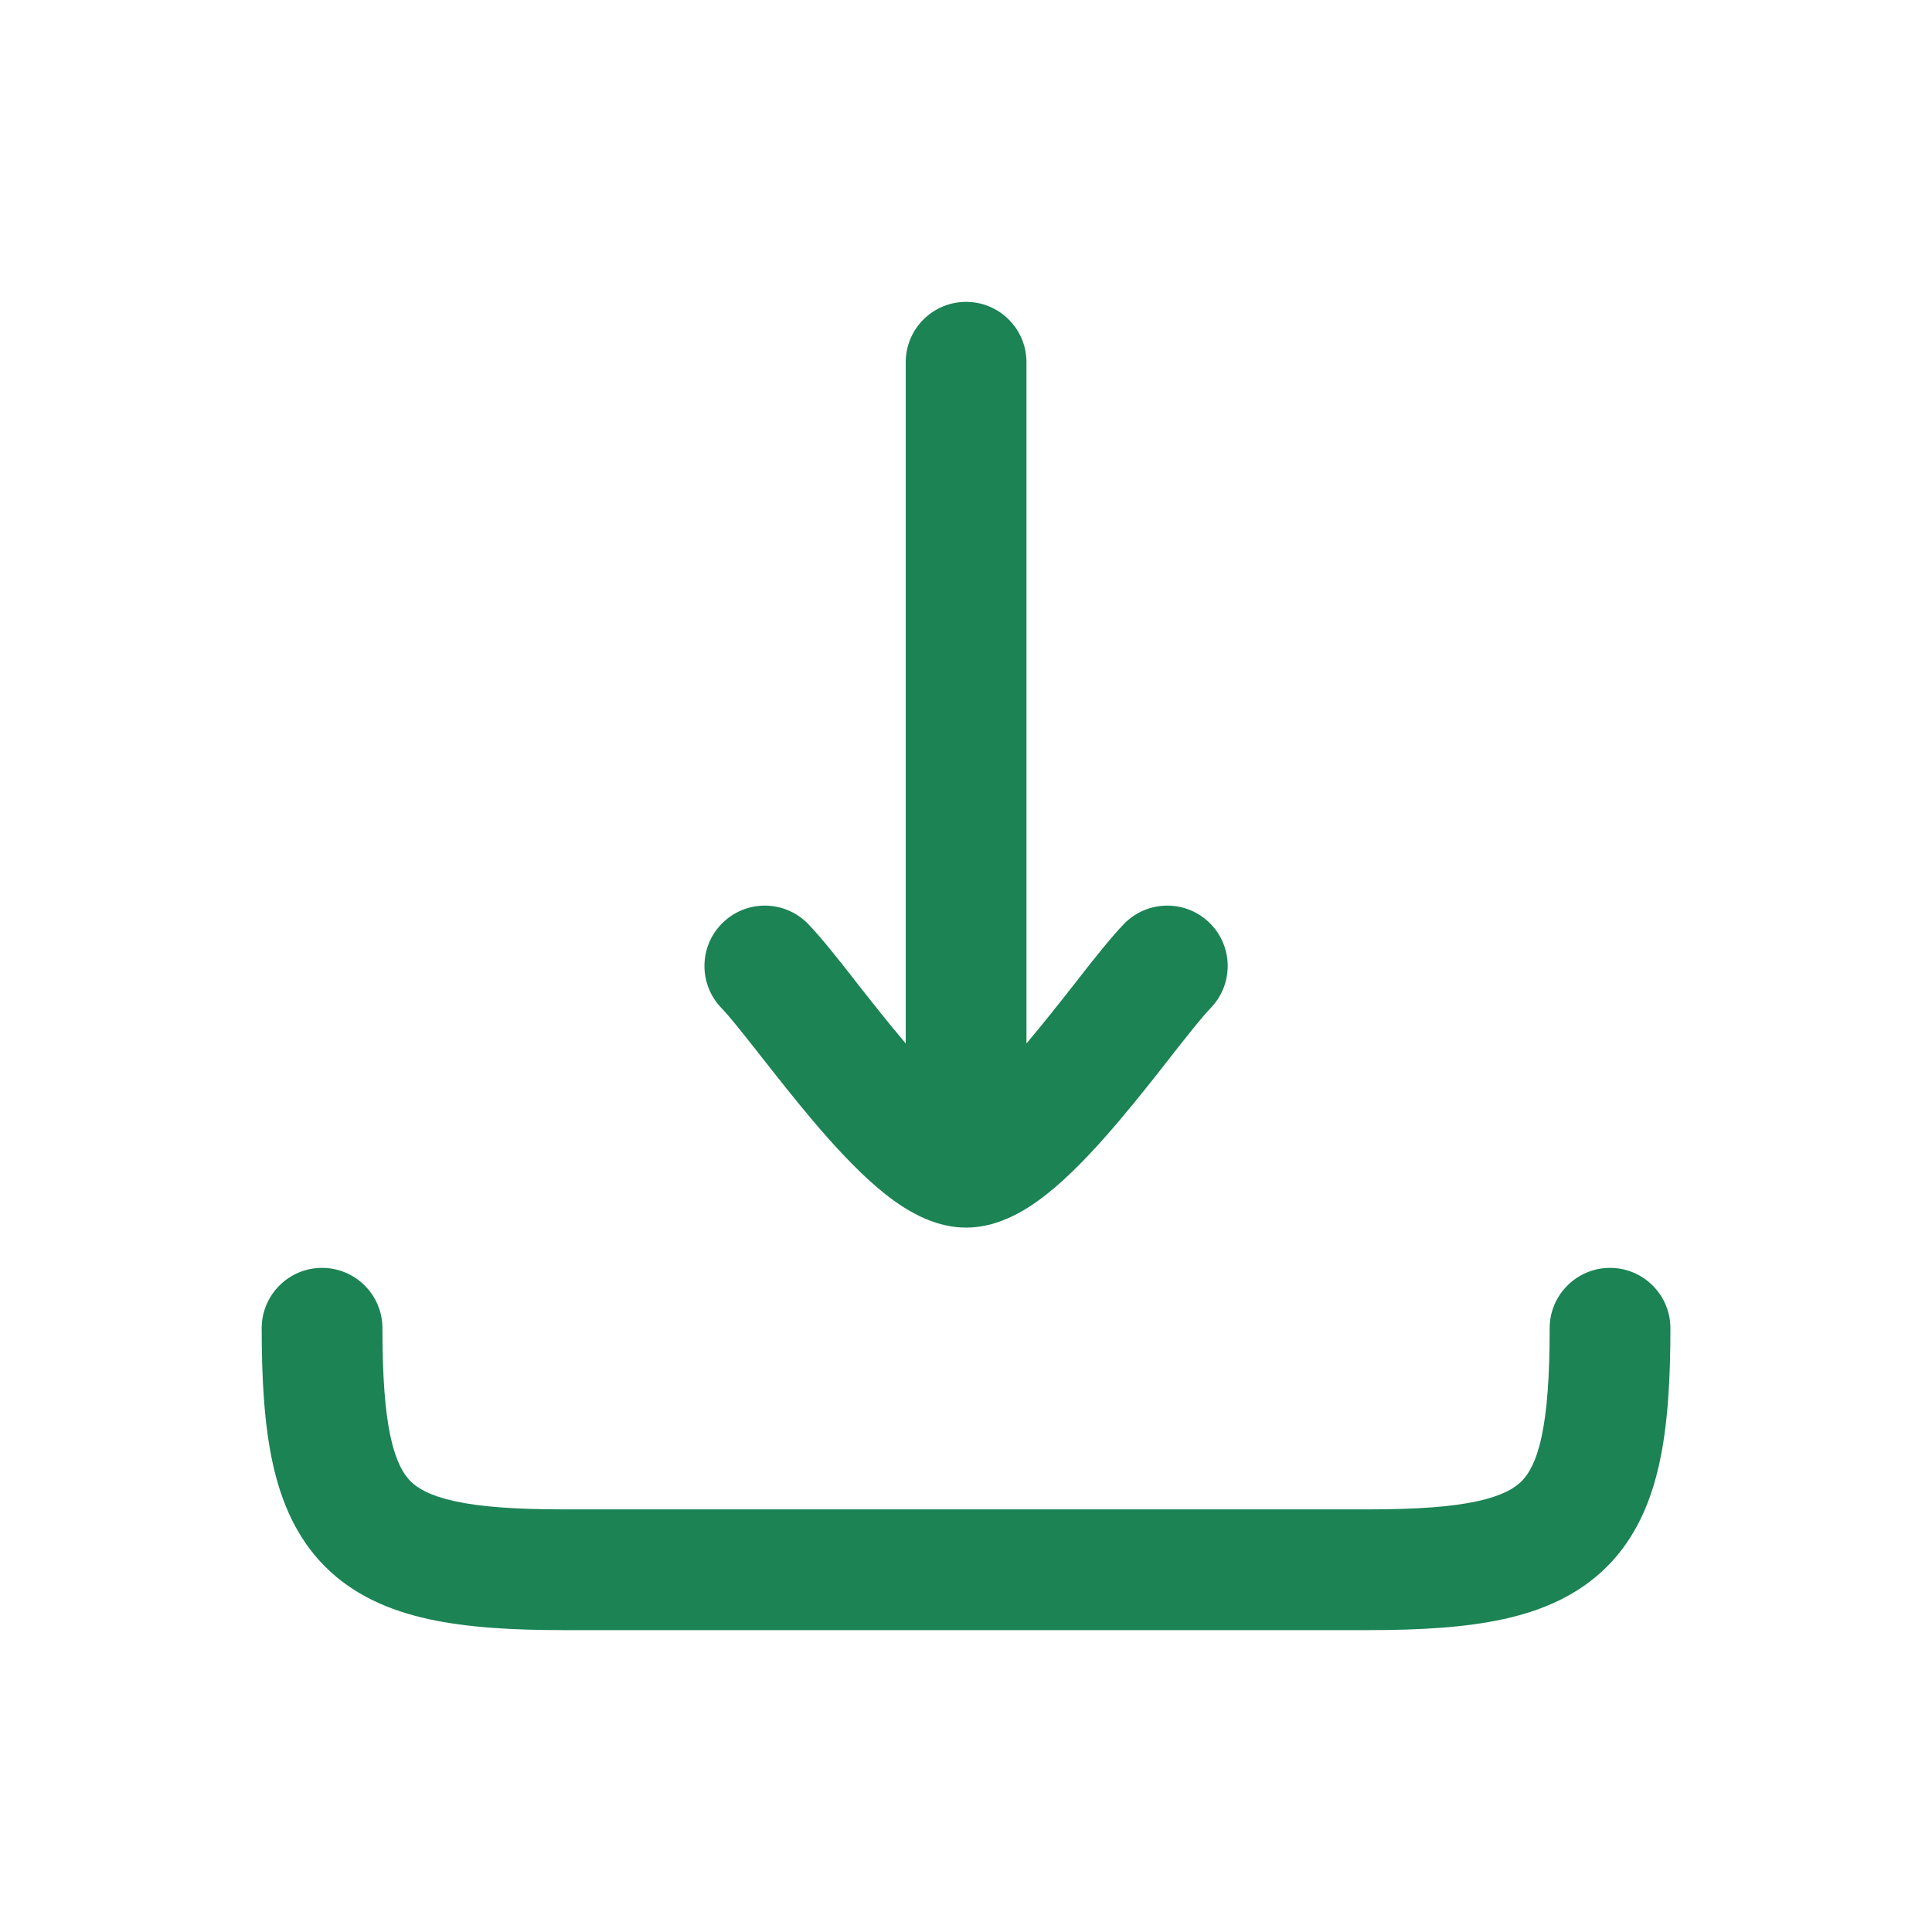
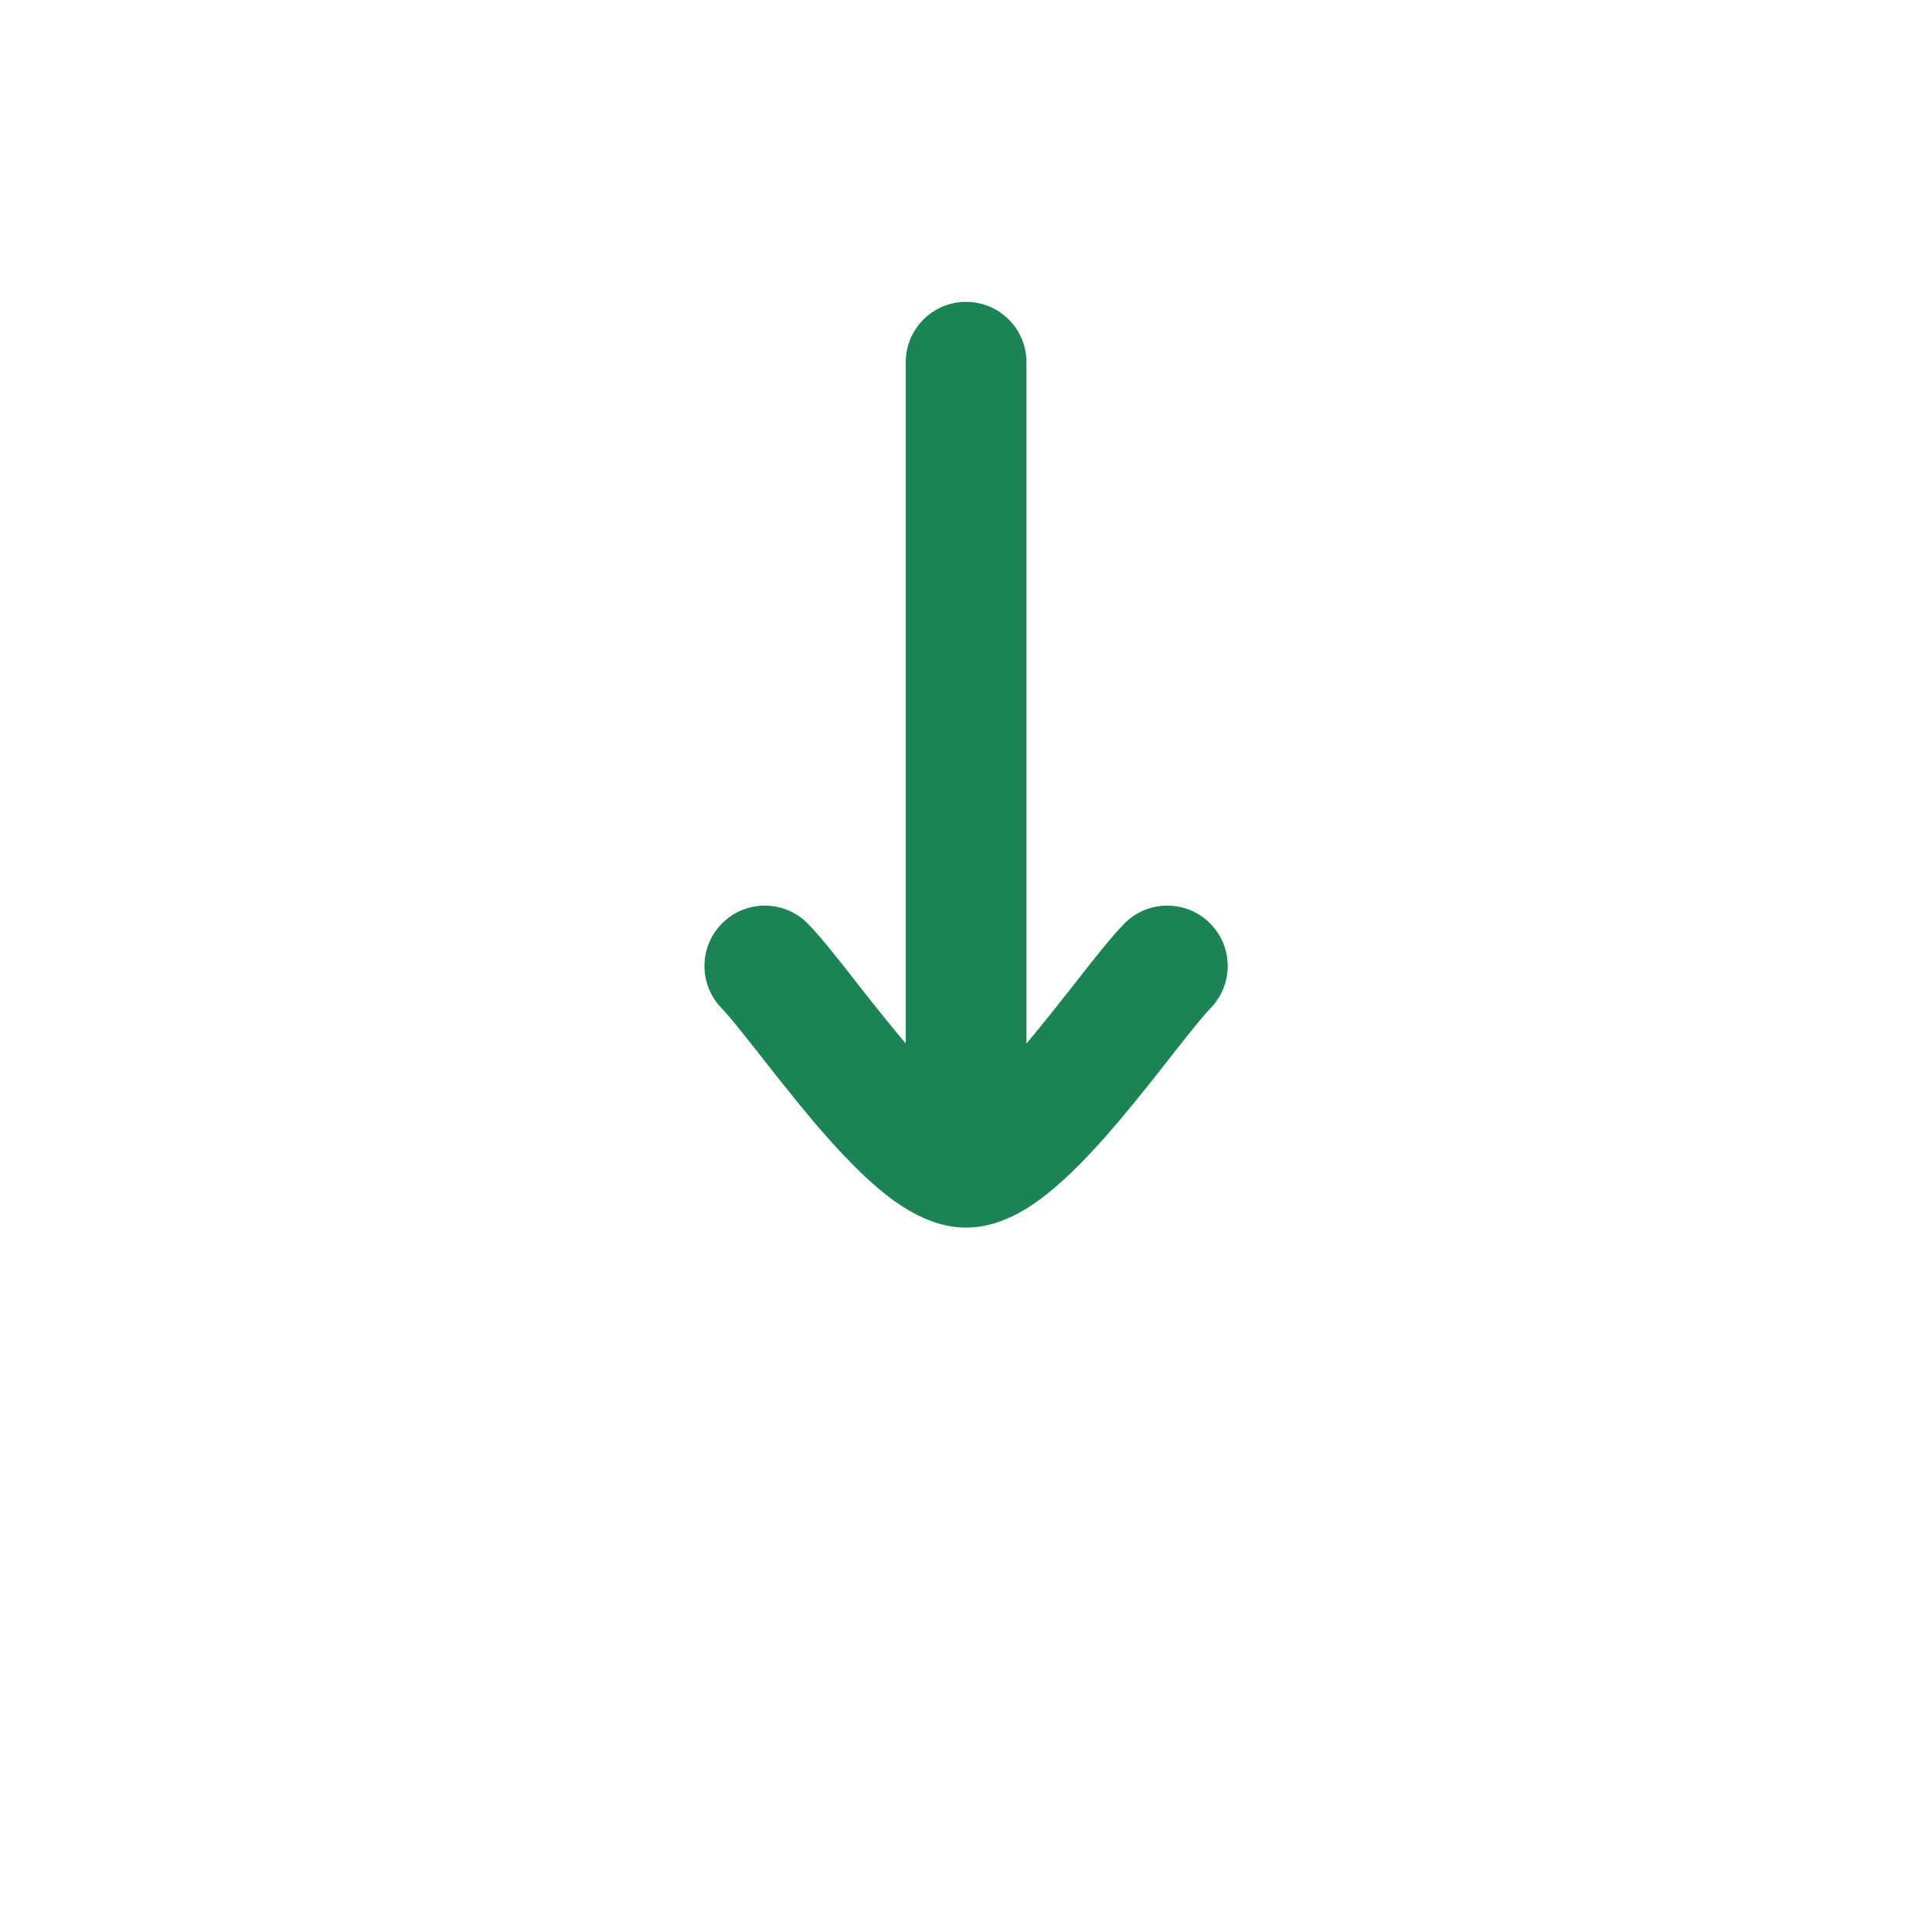
<svg xmlns="http://www.w3.org/2000/svg" width="20" height="20" viewBox="0 0 20 20" fill="none">
  <path d="M10.626 3.75C10.626 3.405 10.346 3.125 10.001 3.125C9.655 3.125 9.376 3.405 9.376 3.75V10.802L9.371 10.796C9.195 10.588 9.023 10.37 8.862 10.165L8.825 10.117C8.665 9.913 8.496 9.699 8.365 9.564C8.125 9.317 7.729 9.311 7.482 9.552C7.234 9.792 7.229 10.188 7.469 10.436C7.543 10.512 7.664 10.663 7.842 10.889L7.881 10.939C8.04 11.141 8.226 11.378 8.417 11.604C8.622 11.846 8.852 12.097 9.081 12.293C9.196 12.391 9.326 12.488 9.466 12.562C9.6 12.634 9.785 12.708 10.001 12.708C10.216 12.708 10.401 12.634 10.536 12.562C10.675 12.488 10.805 12.391 10.92 12.293C11.15 12.097 11.379 11.846 11.584 11.604C11.776 11.378 11.962 11.141 12.12 10.939L12.159 10.889C12.337 10.663 12.458 10.512 12.532 10.436C12.773 10.188 12.767 9.792 12.52 9.552C12.272 9.311 11.876 9.317 11.636 9.564C11.505 9.699 11.336 9.913 11.176 10.117L11.139 10.165C10.978 10.37 10.806 10.588 10.631 10.796L10.626 10.802V3.75Z" fill="#1B8354" />
-   <path d="M3.959 13.75C3.959 13.405 3.679 13.125 3.334 13.125C2.989 13.125 2.709 13.405 2.709 13.75C2.709 14.281 2.736 14.749 2.823 15.147C2.912 15.553 3.072 15.924 3.366 16.218C3.66 16.512 4.031 16.672 4.437 16.761C4.835 16.848 5.303 16.875 5.834 16.875H14.167C14.698 16.875 15.166 16.848 15.565 16.761C15.97 16.672 16.341 16.512 16.635 16.218C16.929 15.924 17.089 15.553 17.178 15.147C17.265 14.749 17.292 14.281 17.292 13.75C17.292 13.405 17.012 13.125 16.667 13.125C16.322 13.125 16.042 13.405 16.042 13.75C16.042 14.254 16.015 14.615 15.957 14.879C15.901 15.137 15.823 15.261 15.751 15.334C15.678 15.406 15.554 15.483 15.296 15.54C15.032 15.598 14.671 15.625 14.167 15.625H5.834C5.33 15.625 4.969 15.598 4.705 15.54C4.447 15.483 4.323 15.406 4.25 15.334C4.178 15.261 4.101 15.137 4.044 14.879C3.986 14.615 3.959 14.254 3.959 13.75Z" fill="#1B8354" />
</svg>